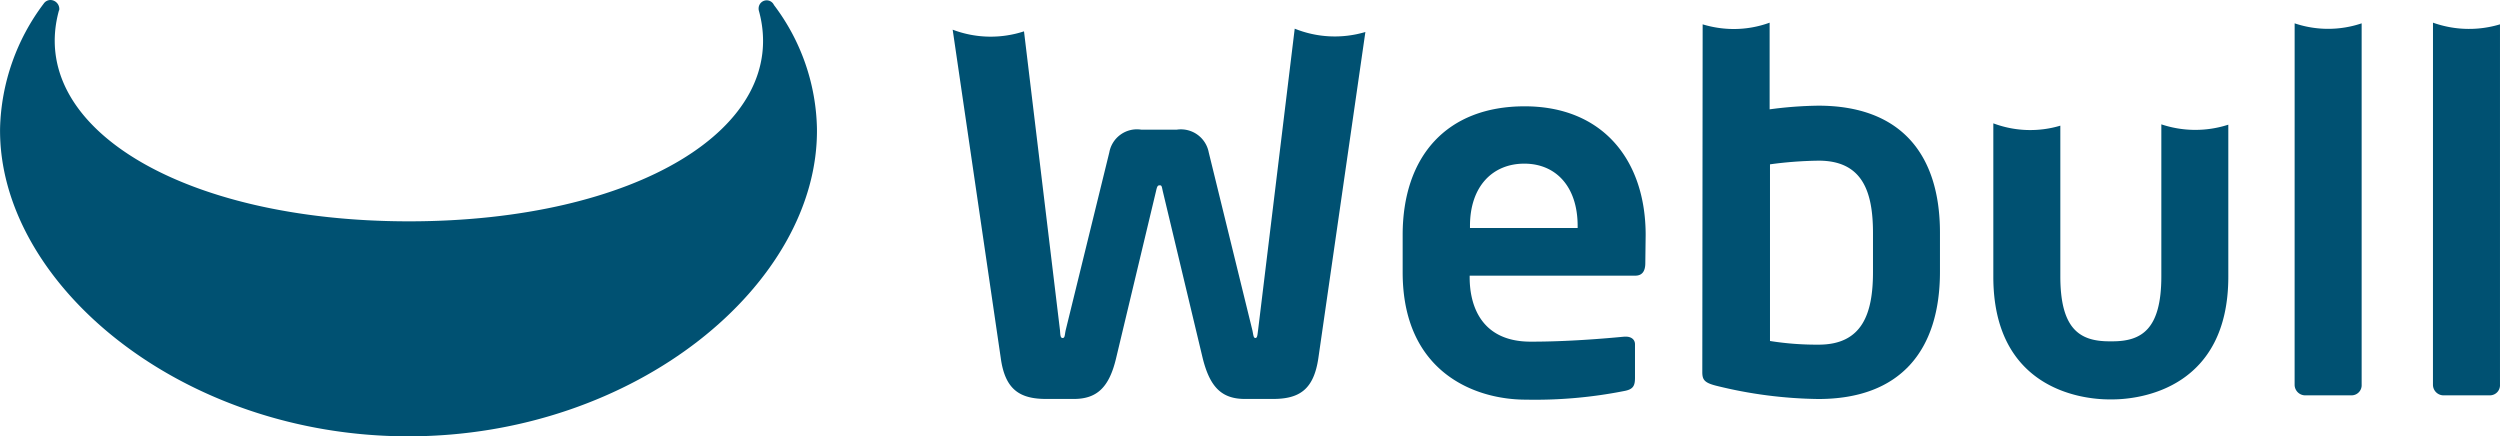
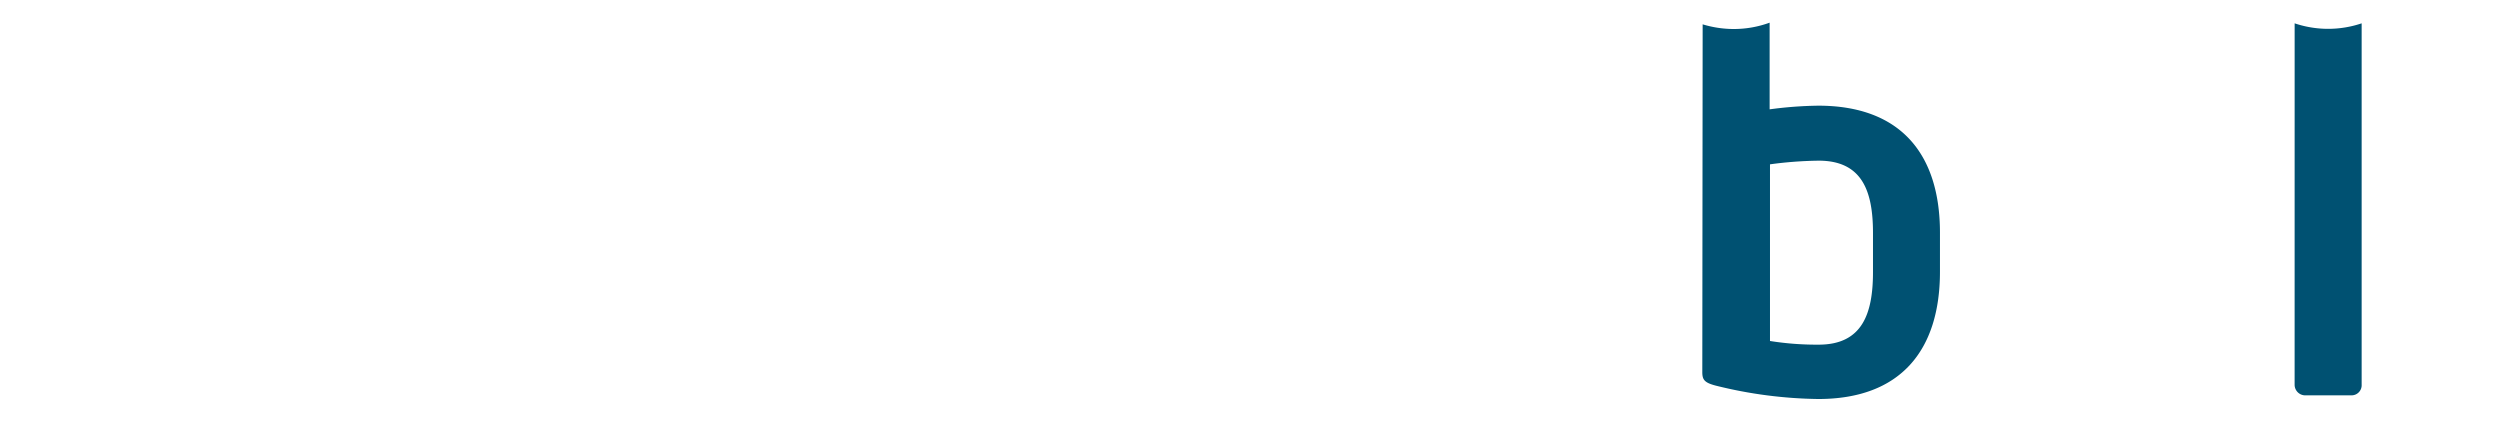
<svg xmlns="http://www.w3.org/2000/svg" width="179.47" height="31.323" viewBox="0 0 179.47 31.323">
  <g id="帮助" transform="translate(0 0)">
    <g id="详情问题列表页3" transform="translate(0 0)">
      <g id="编组-16" transform="translate(0 0)">
        <g id="编组-12">
          <g id="分组-2">
            <g id="分组">
-               <path id="路径" d="M59.131,237.463a.592.592,0,0,1,.5-.263.65.65,0,0,1,.622.622.3.3,0,0,1-.024.144h0v-.024c-2.321,8.375,8.854,15.147,25.125,15.147s27.4-6.724,25.125-15.1h0a.527.527,0,0,1-.024-.191.582.582,0,0,1,.574-.574h0a.574.574,0,0,1,.526.335,15.164,15.164,0,0,1,3.087,8.854c.144,11.151-12.993,22.11-29.337,22.11S55.853,257.516,56,246.389A15.489,15.489,0,0,1,59.131,237.463Z" transform="translate(-55.995 -237.2)" fill="#005172" />
-             </g>
+               </g>
          </g>
          <g id="分组-2-2" transform="translate(68.39 1.627)">
            <g id="Group-22-Copy-2">
-               <path id="Combined-Shape" d="M341.8,245.872a7.677,7.677,0,0,0,5.121.12l2.584,21.464c.024.335.024.55.191.55s.144-.215.215-.55l3.135-12.778a2.016,2.016,0,0,1,2.3-1.627h2.536a2.032,2.032,0,0,1,2.3,1.627l3.135,12.778c.072.335.072.55.215.55s.144-.215.191-.55l2.632-21.656a7.687,7.687,0,0,0,5.073.239l-3.374,23.4c-.335,2.3-1.388,2.943-3.278,2.943h-1.986c-1.651,0-2.513-.814-3.039-2.919l-2.871-12.012c-.072-.335-.072-.407-.215-.407s-.191.072-.263.407l-2.871,12.012c-.5,2.106-1.388,2.919-3.039,2.919h-1.962c-1.89,0-2.967-.646-3.278-2.943Z" transform="translate(-341.8 -245.369)" fill="#005172" />
-               <path id="Combined-Shape-2" d="M494.22,280.347c0,.574-.215.909-.718.909H481.61v.12c0,2.106.885,4.618,4.379,4.618,2.656,0,5.193-.215,6.724-.359h.12c.359,0,.646.191.646.55v2.393c0,.574-.12.838-.766.957a32.955,32.955,0,0,1-7.083.622c-3.637,0-8.83-1.962-8.83-9.141v-2.68c0-5.671,3.183-9.237,8.758-9.237s8.686,3.829,8.686,9.237Zm-4.858-2.513v-.144c0-2.848-1.579-4.475-3.829-4.475s-3.9,1.6-3.9,4.475v.144Z" transform="translate(-444.496 -263.094)" fill="#005172" />
              <path id="Combined-Shape-3" d="M566.724,244.12a7.674,7.674,0,0,0,2.2.335,7.485,7.485,0,0,0,2.608-.455v6.222a28.6,28.6,0,0,1,3.494-.263c5.886,0,8.734,3.446,8.734,9.117v2.8c0,5.671-2.848,9.141-8.734,9.141a31.887,31.887,0,0,1-7.346-.957c-.838-.215-.981-.431-.981-.981ZM578.952,261.9v-2.8c0-2.991-.766-5.193-3.9-5.193a28.256,28.256,0,0,0-3.494.263v12.682a21.27,21.27,0,0,0,3.494.263C578.186,267.115,578.952,264.89,578.952,261.9Z" transform="translate(-512.884 -244)" fill="#005172" />
-               <path id="Combined-Shape-4" d="M670.87,274.3v10.912c0,7.921-6.174,8.806-8.327,8.806h-.215c-2.154,0-8.327-.861-8.327-8.806V274.2a7.529,7.529,0,0,0,4.81.167v10.816c0,3.781,1.388,4.666,3.518,4.666h.215c2.106,0,3.518-.861,3.518-4.666V274.272a7.688,7.688,0,0,0,4.81.024Z" transform="translate(-579.294 -266.973)" fill="#005172" />
              <path id="Combined-Shape-5" d="M744.4,244.2a7.521,7.521,0,0,0,4.81,0v25.939a.726.726,0,0,1-.694.766h-3.4a.762.762,0,0,1-.718-.766Z" transform="translate(-648.062 -244.152)" fill="#005172" />
-               <path id="Combined-Shape-6" d="M785.9,244a7.69,7.69,0,0,0,4.81.12v25.867a.726.726,0,0,1-.694.766h-3.4a.762.762,0,0,1-.718-.766Z" transform="translate(-679.631 -244)" fill="#005172" />
            </g>
          </g>
        </g>
      </g>
    </g>
  </g>
</svg>